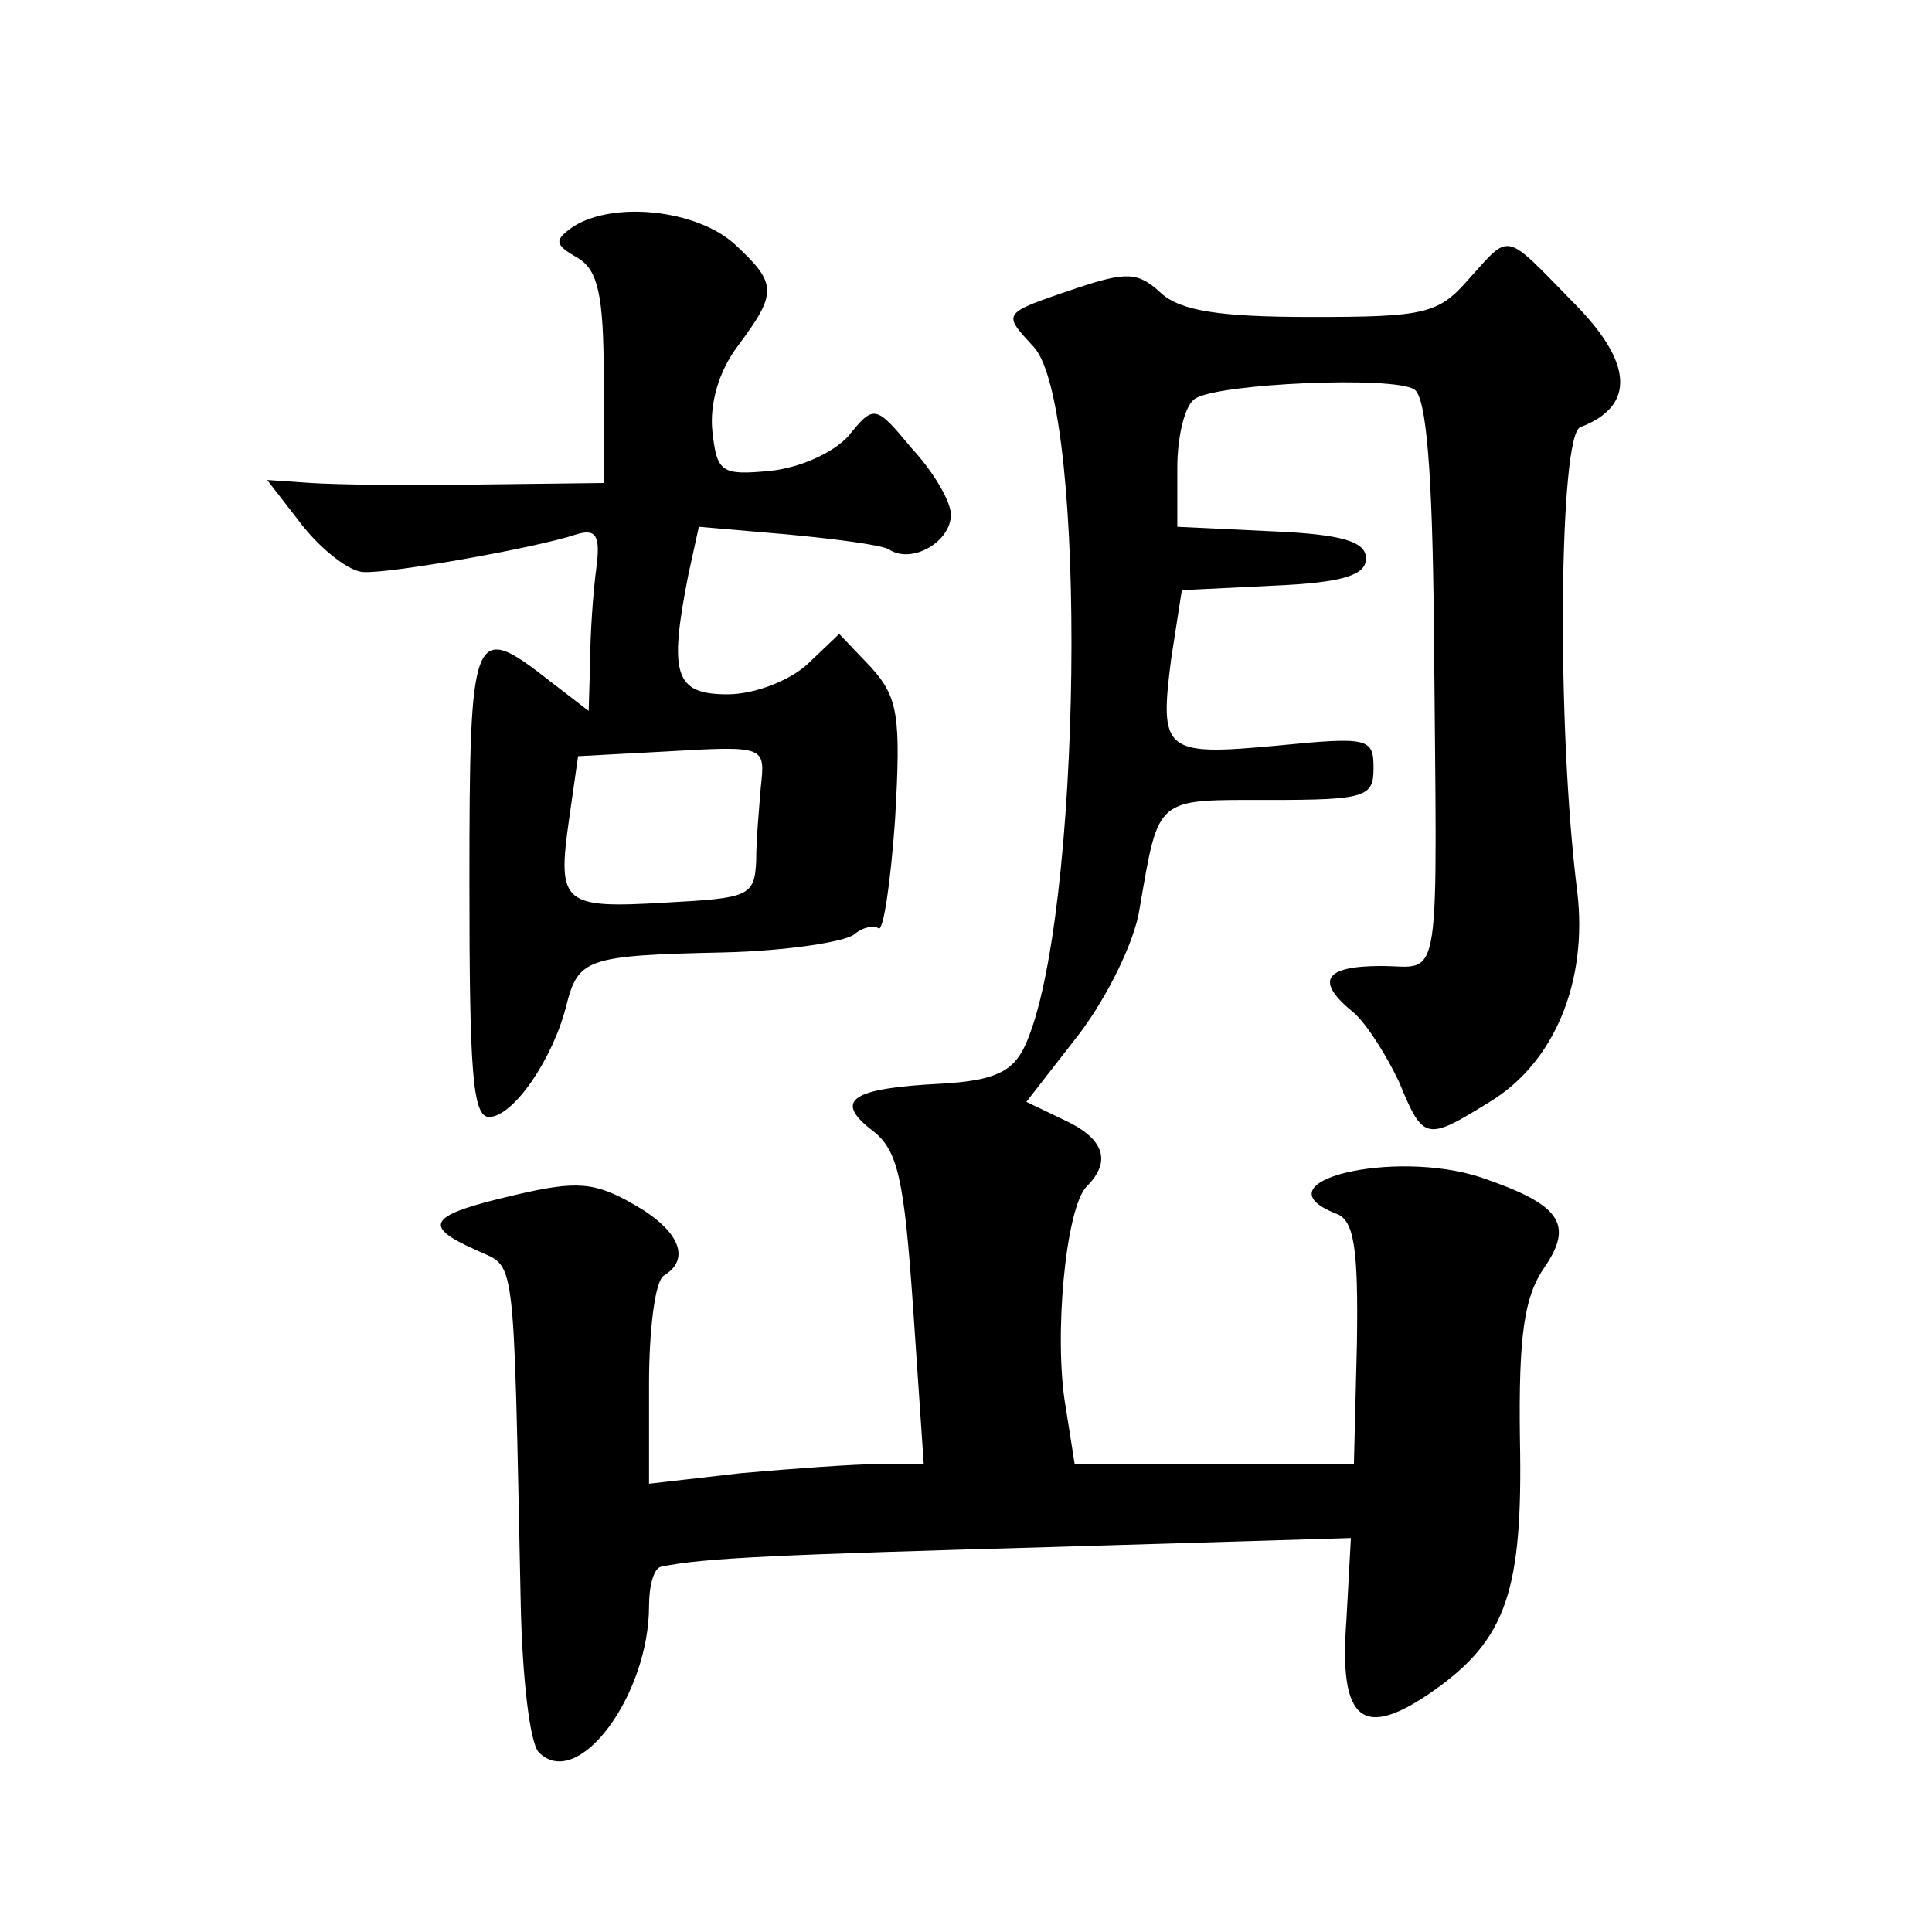
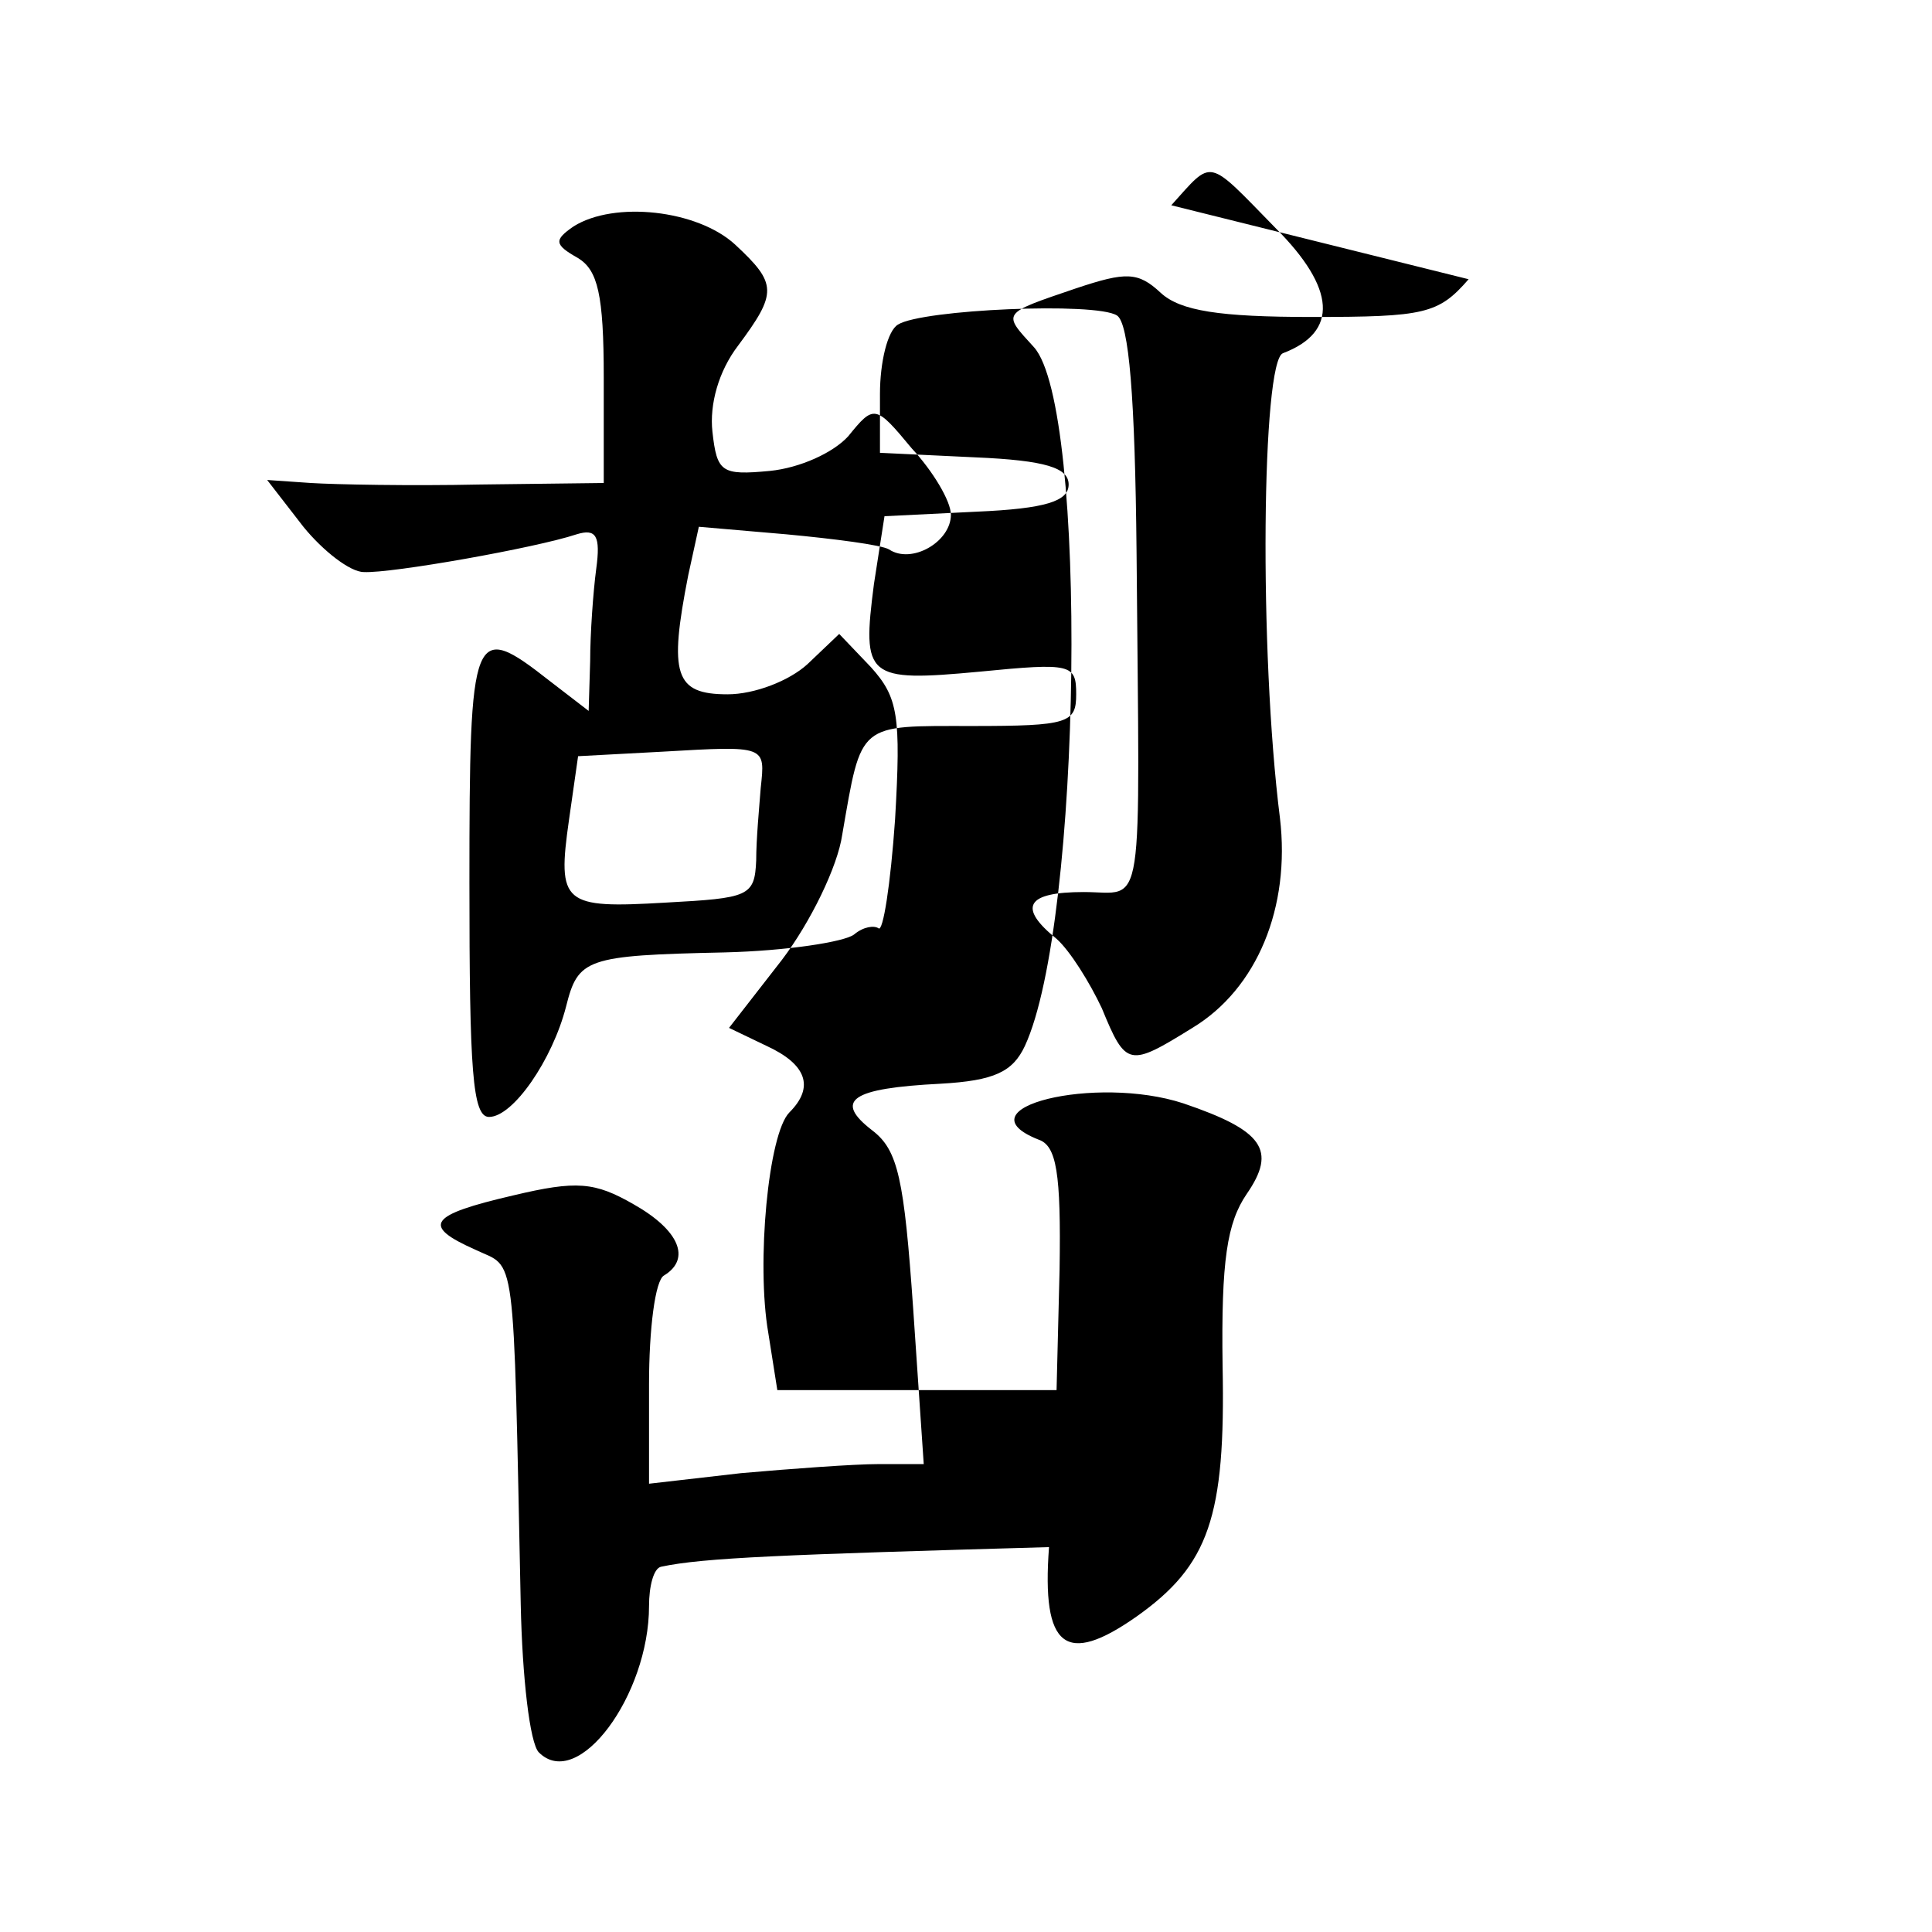
<svg xmlns="http://www.w3.org/2000/svg" version="1.0" width="128pt" height="128pt" viewBox="0 0 128 128" preserveAspectRatio="xMidYMid meet">
  <g transform="translate(0,128) scale(0.1,-0.1)" fill="#0" stroke="none">
-     <path d="M380 1130 c-13 -9 -13 -12 3 -21 13 -8 17 -24 17 -79 l0 -70 -82 -1 c-46 -1 -96 0 -112 1 l-29 2 24 -31 c13 -16 31 -30 40 -30 18 -1 114 16 141 25 13 4 16 -1 13 -23 -2 -15 -4 -43 -4 -61 l-1 -33 -26 20 c-51 40 -53 35 -53 -134 0 -124 2 -155 13 -155 16 0 42 38 51 73 8 32 13 34 105 36 41 1 80 7 86 12 6 5 13 6 16 4 3 -3 8 29 11 72 4 69 2 81 -16 101 l-21 22 -21 -20 c-12 -11 -35 -20 -53 -20 -35 0 -39 13 -26 79 l7 32 58 -5 c32 -3 63 -7 68 -10 15 -10 41 5 41 23 0 9 -12 29 -26 44 -24 29 -25 29 -42 8 -10 -11 -32 -21 -52 -23 -32 -3 -35 -1 -38 26 -2 18 4 40 17 57 26 35 26 41 -2 67 -25 23 -80 29 -107 12z m124 -372 c-1 -13 -3 -34 -3 -48 -1 -24 -5 -25 -60 -28 -68 -4 -72 -1 -64 55 l6 42 56 3 c69 4 68 4 65 -24z M973 1095 c-20 -23 -29 -25 -104 -25 -61 0 -87 4 -100 16 -15 14 -23 14 -56 3 -50 -17 -49 -16 -28 -39 36 -40 32 -381 -6 -463 -8 -17 -20 -23 -56 -25 -59 -3 -71 -11 -45 -31 17 -13 21 -32 27 -118 l7 -103 -30 0 c-16 0 -57 -3 -91 -6 l-61 -7 0 66 c0 36 4 69 10 72 18 11 10 30 -20 47 -26 15 -38 16 -80 6 -56 -13 -61 -20 -25 -36 27 -13 25 6 30 -235 1 -48 6 -92 12 -98 26 -26 73 38 73 97 0 13 3 25 8 26 28 6 81 8 257 13 l200 6 -3 -55 c-5 -67 11 -79 58 -46 48 34 59 66 57 166 -1 70 3 95 16 114 20 29 11 42 -42 60 -58 19 -149 -3 -96 -24 12 -4 15 -22 14 -86 l-2 -80 -93 0 -92 0 -6 38 c-8 46 0 132 14 146 17 17 11 32 -15 44 l-25 12 35 45 c19 25 37 62 40 83 13 75 10 72 86 72 64 0 69 2 69 21 0 20 -3 21 -64 15 -75 -7 -78 -4 -70 58 l7 45 61 3 c46 2 61 7 61 18 0 11 -15 16 -62 18 l-63 3 0 39 c0 21 5 42 12 46 16 10 131 15 145 6 8 -5 12 -54 13 -157 2 -246 6 -225 -35 -225 -38 0 -44 -10 -18 -31 9 -8 22 -29 30 -46 16 -39 18 -39 60 -13 43 26 65 80 58 139 -14 111 -12 303 2 308 37 14 35 43 -5 83 -46 47 -41 46 -69 15z" />
+     <path d="M380 1130 c-13 -9 -13 -12 3 -21 13 -8 17 -24 17 -79 l0 -70 -82 -1 c-46 -1 -96 0 -112 1 l-29 2 24 -31 c13 -16 31 -30 40 -30 18 -1 114 16 141 25 13 4 16 -1 13 -23 -2 -15 -4 -43 -4 -61 l-1 -33 -26 20 c-51 40 -53 35 -53 -134 0 -124 2 -155 13 -155 16 0 42 38 51 73 8 32 13 34 105 36 41 1 80 7 86 12 6 5 13 6 16 4 3 -3 8 29 11 72 4 69 2 81 -16 101 l-21 22 -21 -20 c-12 -11 -35 -20 -53 -20 -35 0 -39 13 -26 79 l7 32 58 -5 c32 -3 63 -7 68 -10 15 -10 41 5 41 23 0 9 -12 29 -26 44 -24 29 -25 29 -42 8 -10 -11 -32 -21 -52 -23 -32 -3 -35 -1 -38 26 -2 18 4 40 17 57 26 35 26 41 -2 67 -25 23 -80 29 -107 12z m124 -372 c-1 -13 -3 -34 -3 -48 -1 -24 -5 -25 -60 -28 -68 -4 -72 -1 -64 55 l6 42 56 3 c69 4 68 4 65 -24z M973 1095 c-20 -23 -29 -25 -104 -25 -61 0 -87 4 -100 16 -15 14 -23 14 -56 3 -50 -17 -49 -16 -28 -39 36 -40 32 -381 -6 -463 -8 -17 -20 -23 -56 -25 -59 -3 -71 -11 -45 -31 17 -13 21 -32 27 -118 l7 -103 -30 0 c-16 0 -57 -3 -91 -6 l-61 -7 0 66 c0 36 4 69 10 72 18 11 10 30 -20 47 -26 15 -38 16 -80 6 -56 -13 -61 -20 -25 -36 27 -13 25 6 30 -235 1 -48 6 -92 12 -98 26 -26 73 38 73 97 0 13 3 25 8 26 28 6 81 8 257 13 c-5 -67 11 -79 58 -46 48 34 59 66 57 166 -1 70 3 95 16 114 20 29 11 42 -42 60 -58 19 -149 -3 -96 -24 12 -4 15 -22 14 -86 l-2 -80 -93 0 -92 0 -6 38 c-8 46 0 132 14 146 17 17 11 32 -15 44 l-25 12 35 45 c19 25 37 62 40 83 13 75 10 72 86 72 64 0 69 2 69 21 0 20 -3 21 -64 15 -75 -7 -78 -4 -70 58 l7 45 61 3 c46 2 61 7 61 18 0 11 -15 16 -62 18 l-63 3 0 39 c0 21 5 42 12 46 16 10 131 15 145 6 8 -5 12 -54 13 -157 2 -246 6 -225 -35 -225 -38 0 -44 -10 -18 -31 9 -8 22 -29 30 -46 16 -39 18 -39 60 -13 43 26 65 80 58 139 -14 111 -12 303 2 308 37 14 35 43 -5 83 -46 47 -41 46 -69 15z" />
  </g>
</svg>